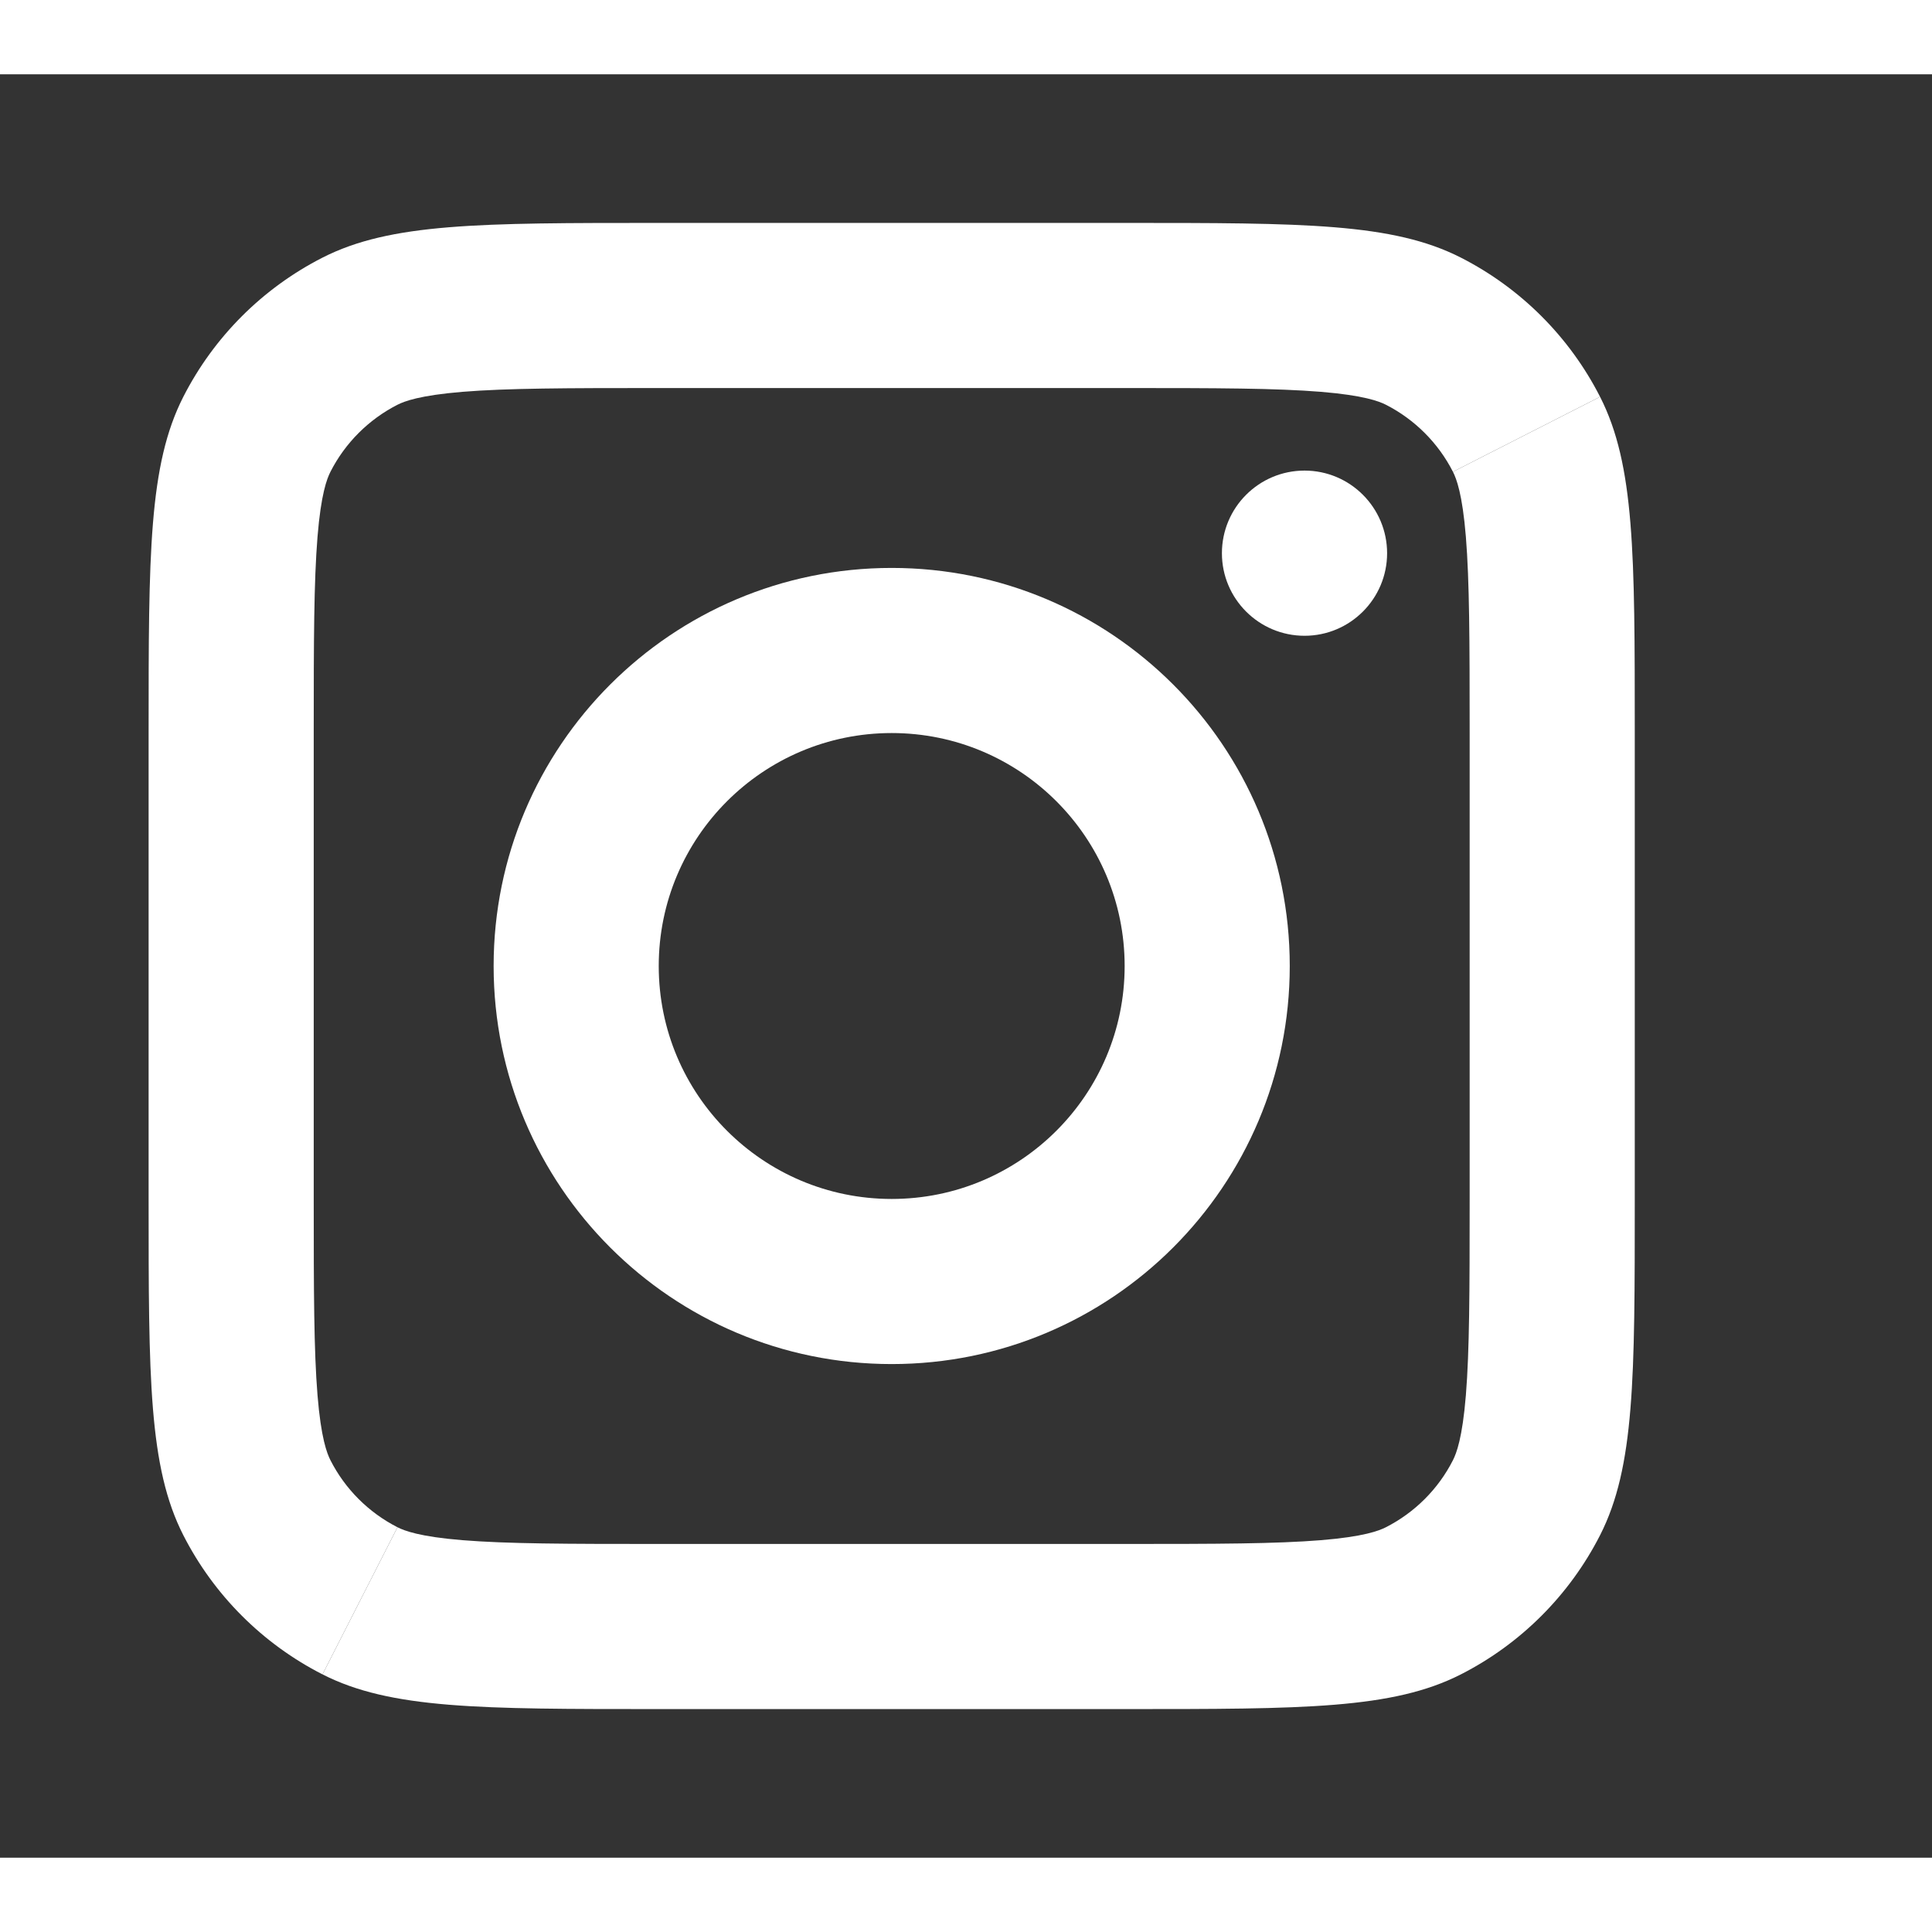
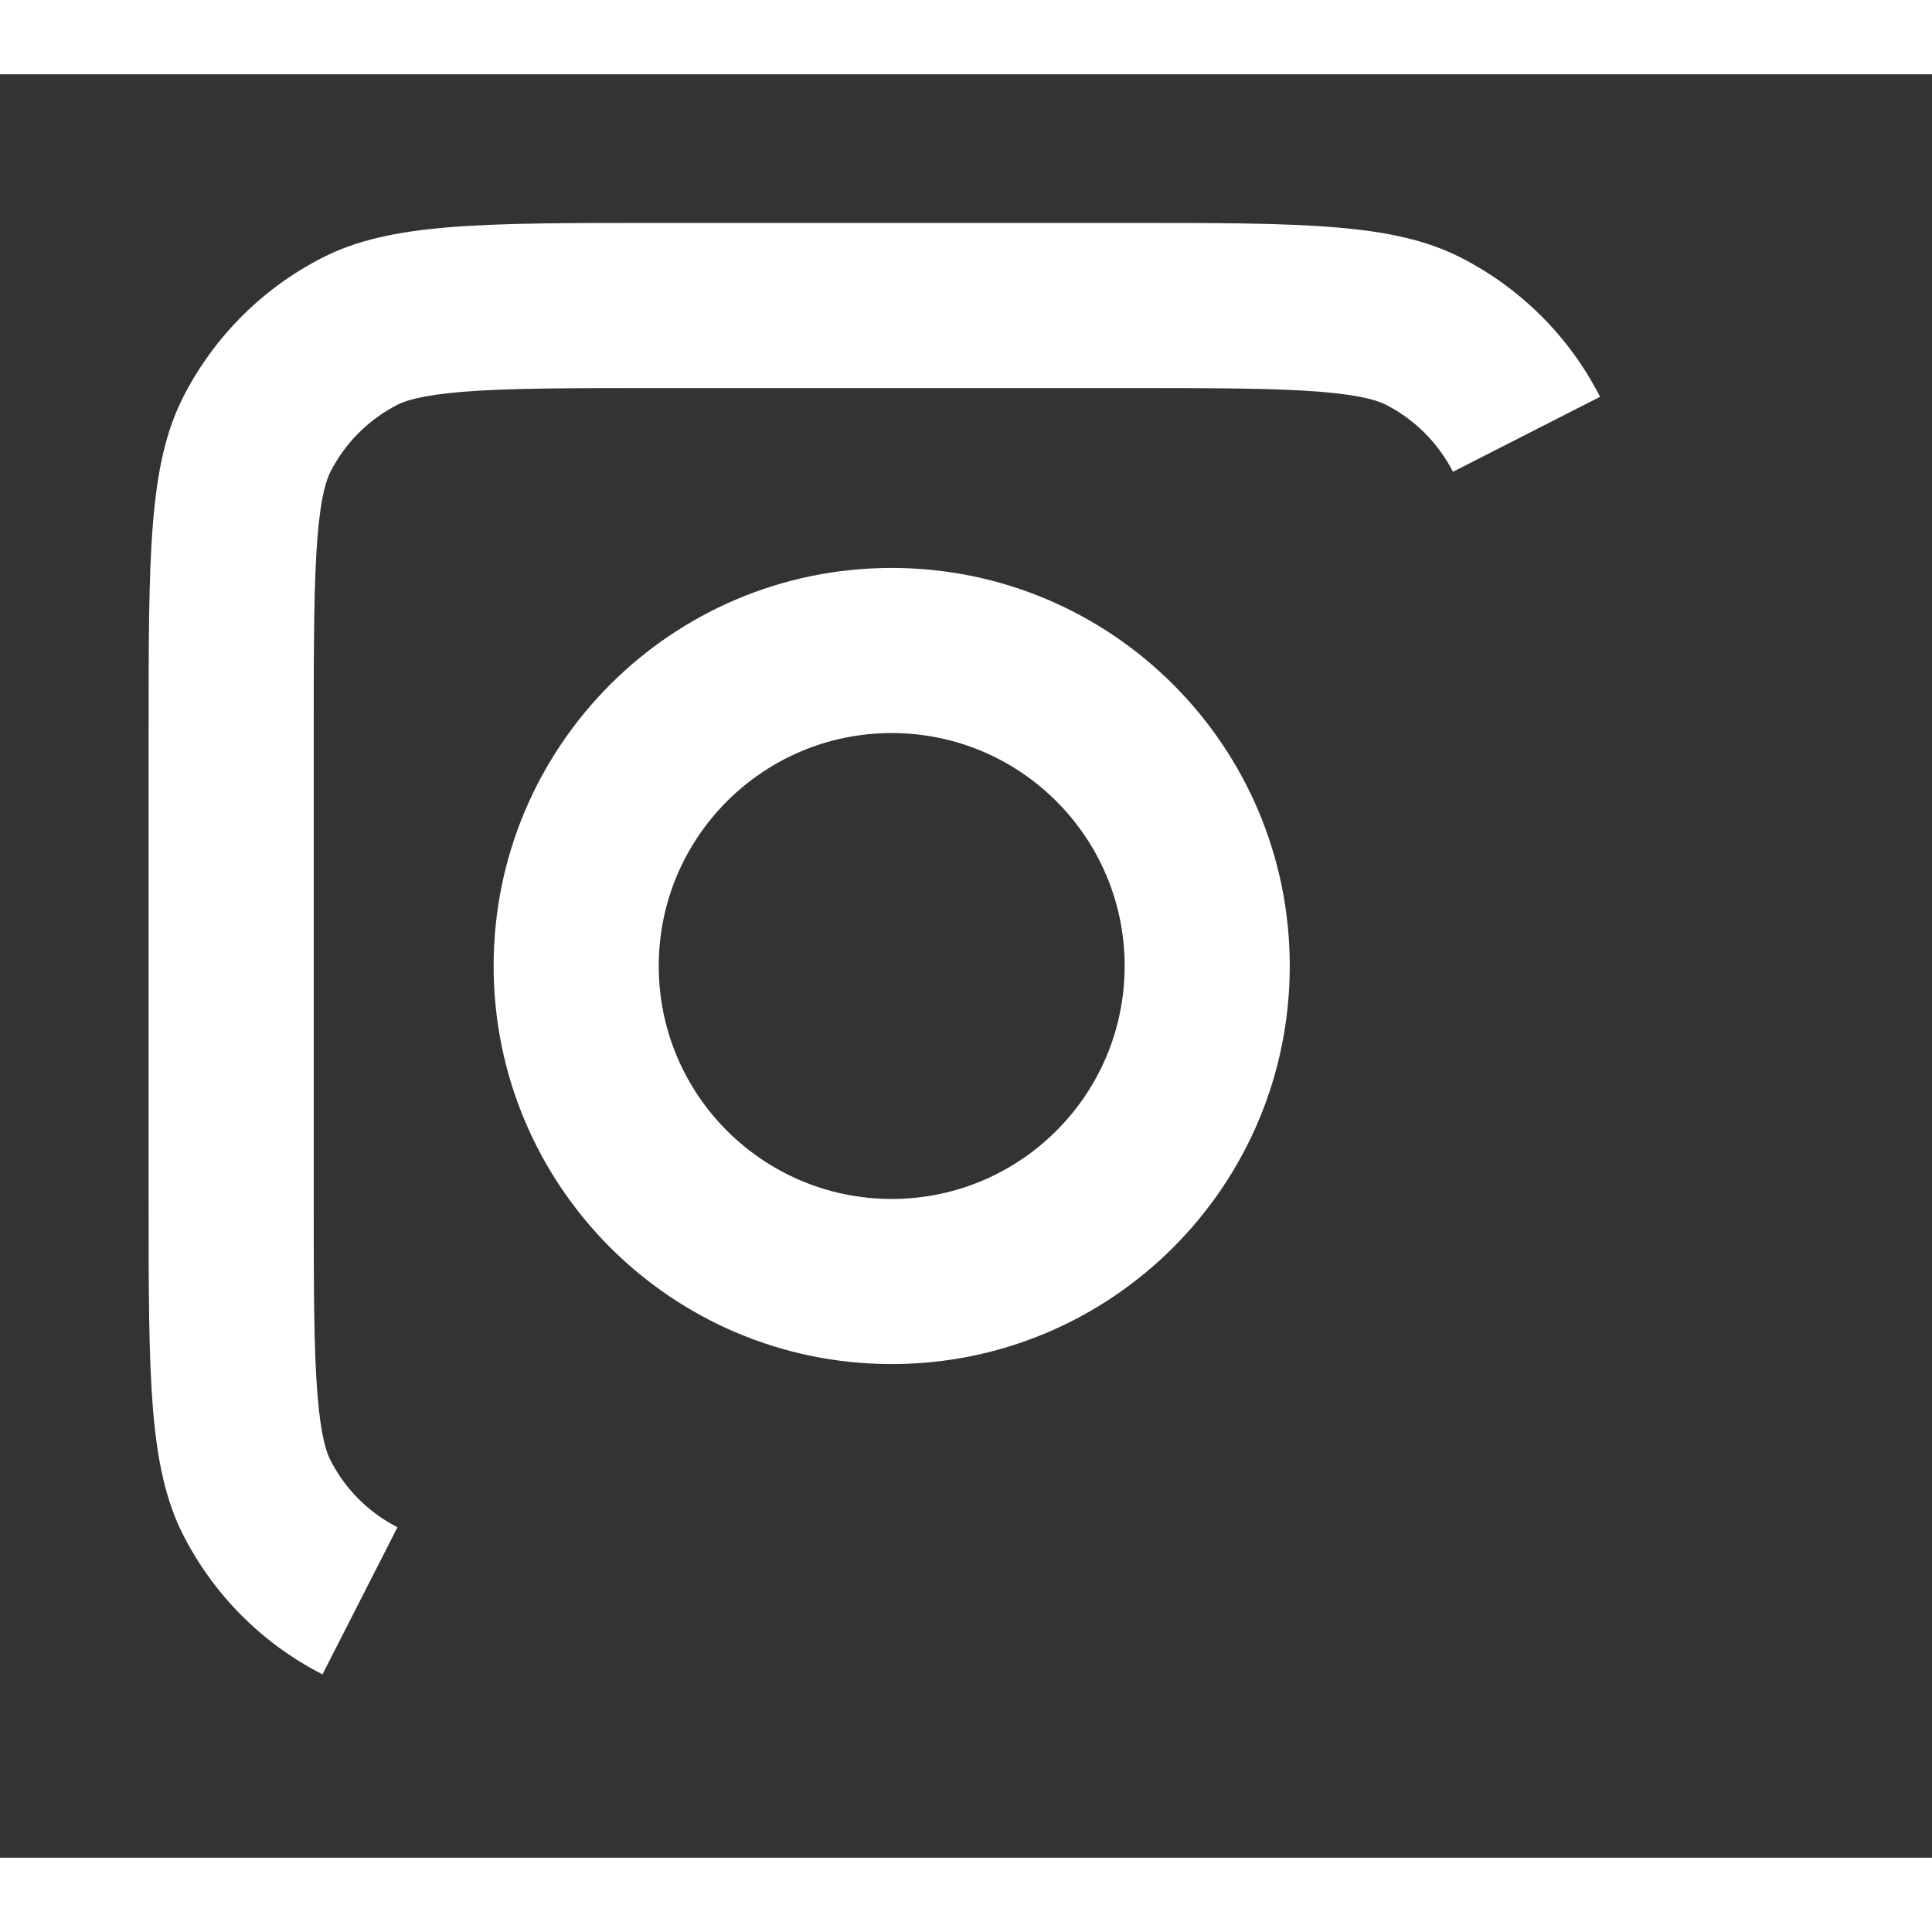
<svg xmlns="http://www.w3.org/2000/svg" width="24" height="24" viewBox="0 0 26 24" fill="none">
  <rect x="0" y="0" width="26" height="24" fill="#333333" stroke="none" />
-   <path d="M5.349 19.553C5.442 19.6 5.646 19.68 6.223 19.727C6.826 19.776 7.62 19.778 8.857 19.778H15.143C16.38 19.778 17.174 19.776 17.777 19.727C18.354 19.68 18.558 19.6 18.651 19.553C19.039 19.355 19.355 19.04 19.553 18.651C19.6 18.558 19.68 18.354 19.727 17.777C19.776 17.174 19.778 16.38 19.778 15.143V8.857C19.778 7.62 19.776 6.827 19.727 6.223C19.68 5.646 19.6 5.442 19.553 5.349L21.533 4.34C22 5.257 22 6.457 22 8.857V15.143C22 17.543 22 18.743 21.533 19.66C21.122 20.466 20.466 21.122 19.66 21.533C18.743 22 17.543 22 15.143 22H8.857C6.457 22 5.257 22 4.34 21.533L5.349 19.553Z" fill="white" />
  <path d="M4.34 21.533C3.534 21.122 2.878 20.466 2.467 19.66C2 18.743 2 17.543 2 15.143V8.857C2 6.457 2 5.257 2.467 4.34C2.878 3.534 3.534 2.878 4.34 2.467C5.257 2 6.457 2 8.857 2H15.143C17.543 2 18.743 2 19.66 2.467C20.466 2.878 21.122 3.534 21.533 4.34L19.553 5.349C19.355 4.961 19.039 4.645 18.651 4.447C18.558 4.4 18.354 4.321 17.777 4.273C17.174 4.224 16.38 4.222 15.143 4.222H8.857C7.62 4.222 6.826 4.224 6.223 4.273C5.646 4.321 5.442 4.4 5.349 4.447C4.961 4.645 4.645 4.961 4.447 5.349C4.4 5.442 4.32 5.646 4.273 6.223C4.224 6.827 4.222 7.62 4.222 8.857V15.143C4.222 16.38 4.224 17.174 4.273 17.777C4.32 18.354 4.4 18.558 4.447 18.651C4.645 19.04 4.961 19.355 5.349 19.553L4.34 21.533Z" fill="white" />
  <path fill-rule="evenodd" clip-rule="evenodd" d="M6.643 12C6.643 9.041 9.041 6.643 12 6.643C14.959 6.643 17.357 9.041 17.357 12C17.357 14.959 14.959 17.357 12 17.357C9.041 17.357 6.643 14.959 6.643 12ZM12 8.865C10.269 8.865 8.865 10.269 8.865 12C8.865 13.732 10.269 15.135 12 15.135C13.731 15.135 15.135 13.732 15.135 12C15.135 10.269 13.731 8.865 12 8.865Z" fill="white" />
-   <path d="M17.556 7.556C18.169 7.556 18.667 7.058 18.667 6.445C18.667 5.831 18.169 5.333 17.556 5.333C16.942 5.333 16.444 5.831 16.444 6.445C16.444 7.058 16.942 7.556 17.556 7.556Z" fill="white" />
</svg>